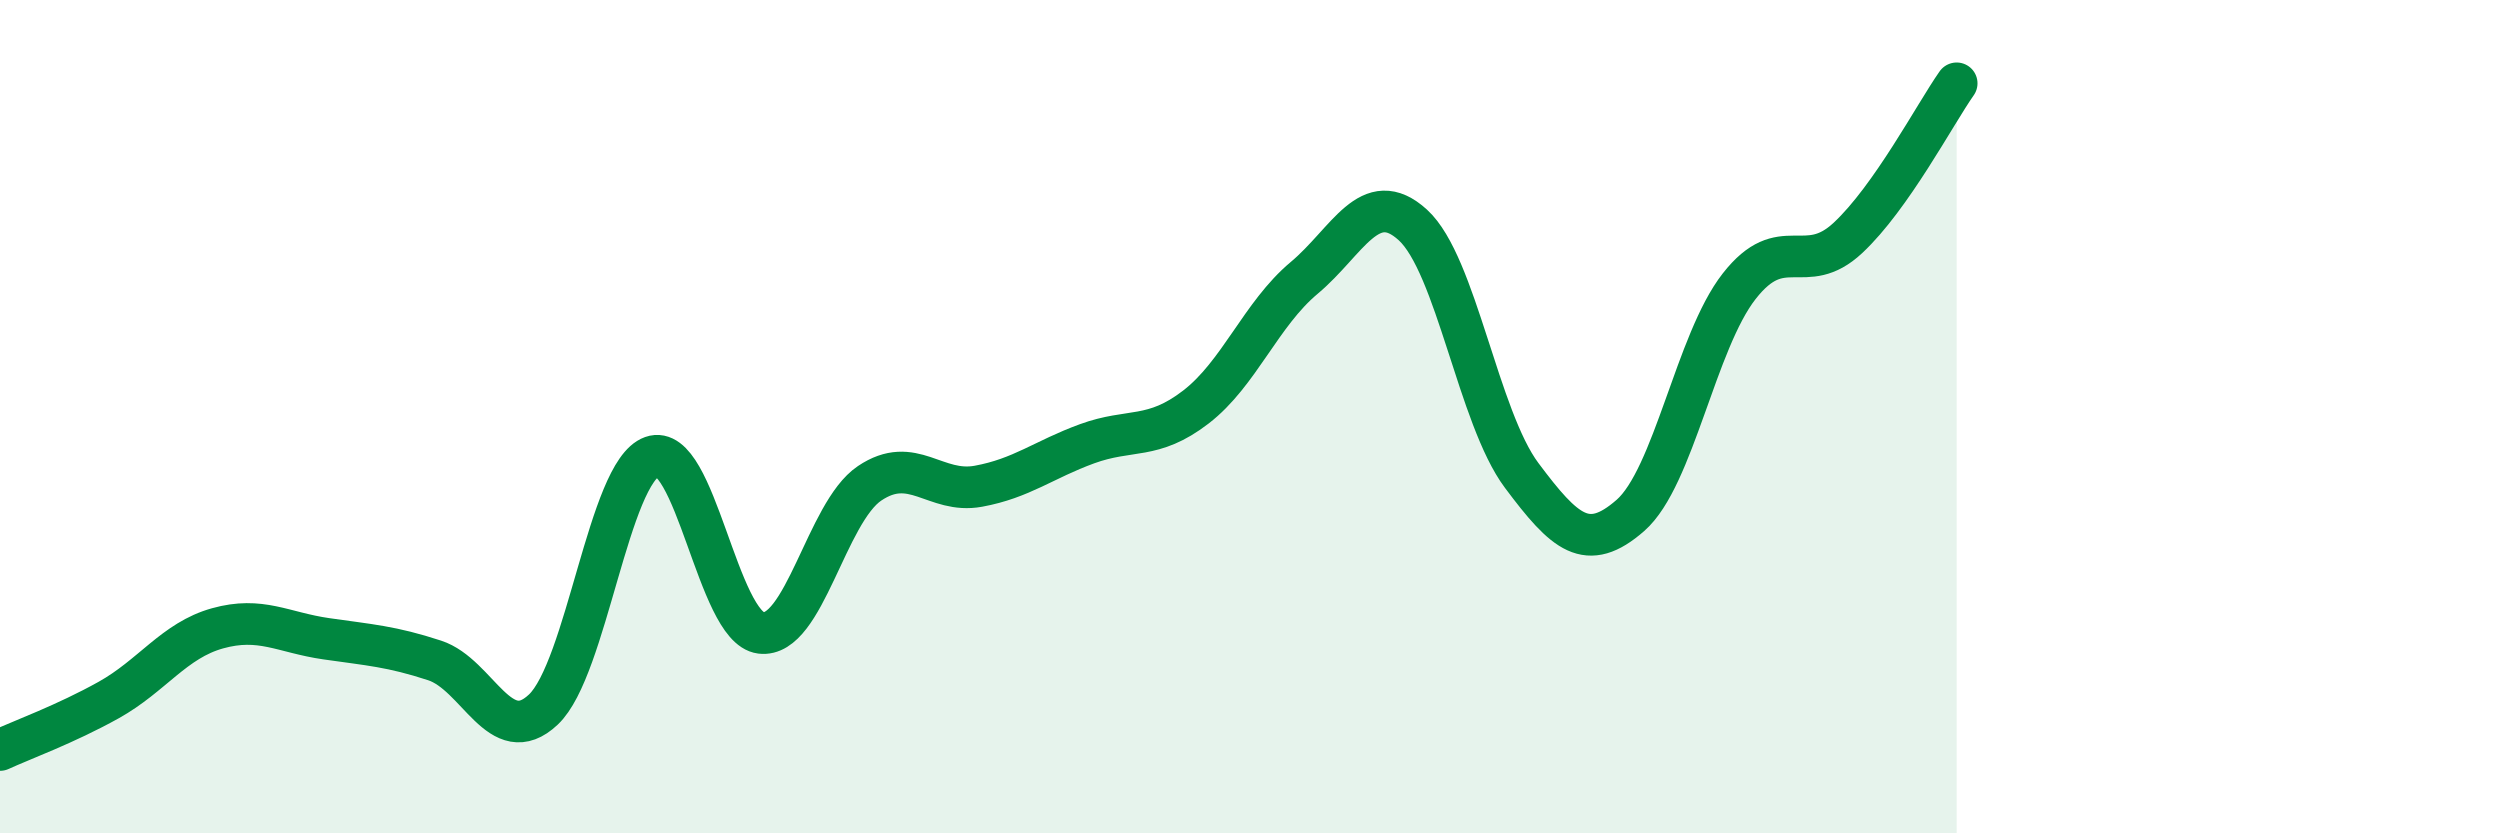
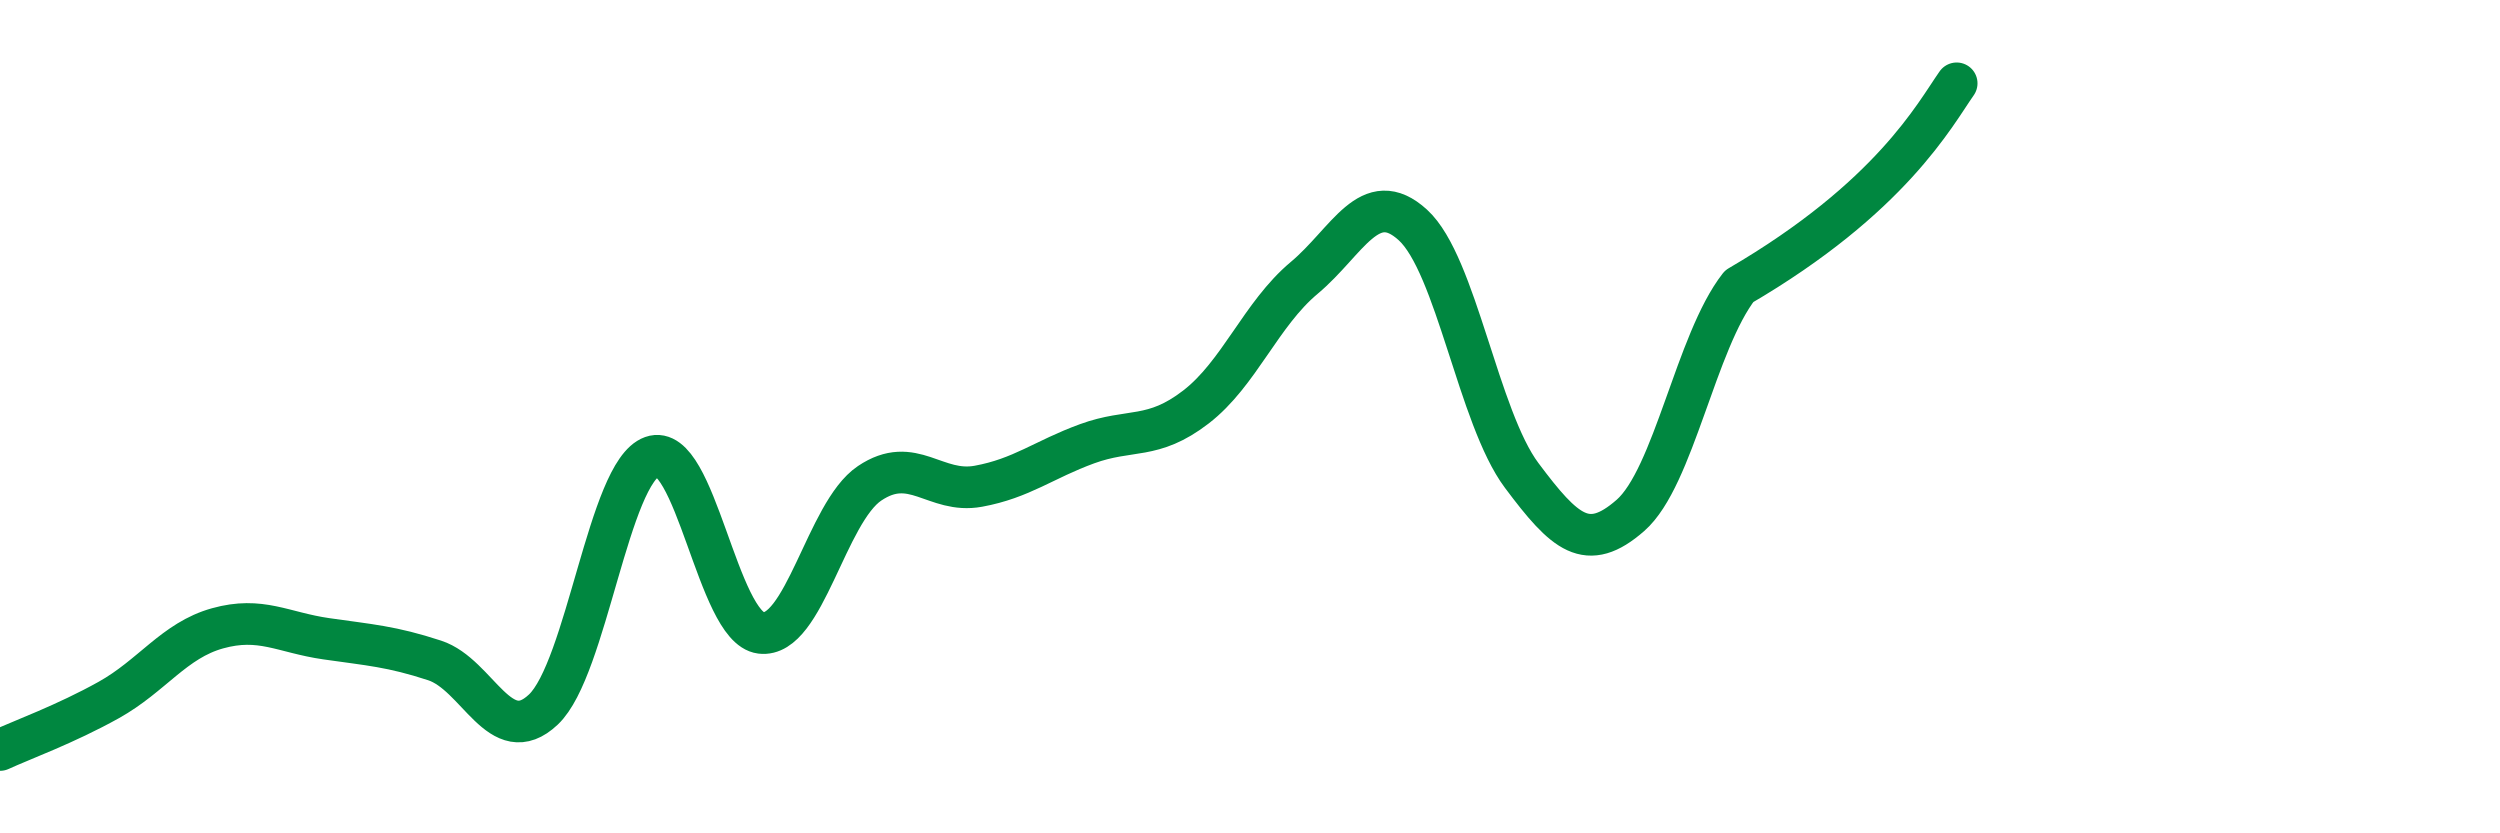
<svg xmlns="http://www.w3.org/2000/svg" width="60" height="20" viewBox="0 0 60 20">
-   <path d="M 0,18 C 0.52,17.76 1.57,17.38 2.61,16.8 C 3.65,16.22 4.18,15.37 5.22,15.08 C 6.26,14.79 6.79,15.18 7.83,15.33 C 8.87,15.48 9.39,15.51 10.43,15.85 C 11.47,16.19 12,18.01 13.04,17.03 C 14.08,16.05 14.61,11.33 15.65,10.96 C 16.69,10.59 17.22,15.06 18.26,15.19 C 19.3,15.32 19.83,12.3 20.87,11.6 C 21.91,10.9 22.44,11.86 23.48,11.67 C 24.52,11.48 25.05,11.03 26.09,10.65 C 27.13,10.27 27.66,10.57 28.7,9.77 C 29.74,8.97 30.26,7.54 31.3,6.67 C 32.34,5.8 32.87,4.45 33.91,5.4 C 34.95,6.35 35.48,10.02 36.52,11.41 C 37.56,12.8 38.09,13.28 39.13,12.37 C 40.17,11.46 40.7,8.2 41.74,6.87 C 42.78,5.54 43.31,6.68 44.35,5.71 C 45.39,4.74 46.44,2.74 46.96,2L46.96 20L0 20Z" fill="#008740" opacity="0.1" stroke-linecap="round" stroke-linejoin="round" />
-   <path d="M 0,18 C 0.52,17.76 1.57,17.38 2.61,16.8 C 3.65,16.22 4.18,15.37 5.22,15.08 C 6.26,14.79 6.79,15.18 7.83,15.33 C 8.87,15.48 9.39,15.51 10.43,15.85 C 11.47,16.19 12,18.01 13.04,17.03 C 14.08,16.05 14.61,11.33 15.65,10.96 C 16.69,10.59 17.22,15.06 18.26,15.19 C 19.3,15.32 19.83,12.3 20.87,11.6 C 21.91,10.9 22.44,11.86 23.48,11.67 C 24.52,11.48 25.05,11.03 26.09,10.65 C 27.13,10.27 27.66,10.57 28.7,9.77 C 29.74,8.97 30.26,7.54 31.3,6.67 C 32.34,5.8 32.87,4.45 33.91,5.4 C 34.95,6.35 35.48,10.02 36.52,11.41 C 37.56,12.8 38.09,13.28 39.13,12.37 C 40.17,11.46 40.7,8.2 41.74,6.87 C 42.78,5.54 43.31,6.68 44.35,5.71 C 45.39,4.74 46.44,2.74 46.96,2" stroke="#008740" stroke-width="1" fill="none" stroke-linecap="round" stroke-linejoin="round" />
+   <path d="M 0,18 C 0.52,17.76 1.57,17.38 2.61,16.8 C 3.65,16.22 4.18,15.37 5.22,15.08 C 6.26,14.79 6.79,15.18 7.83,15.33 C 8.87,15.48 9.39,15.51 10.43,15.85 C 11.47,16.19 12,18.01 13.04,17.03 C 14.08,16.05 14.61,11.33 15.65,10.96 C 16.69,10.59 17.22,15.06 18.26,15.19 C 19.3,15.32 19.83,12.3 20.87,11.6 C 21.91,10.9 22.44,11.86 23.48,11.67 C 24.52,11.48 25.05,11.03 26.09,10.65 C 27.13,10.27 27.66,10.57 28.7,9.77 C 29.74,8.97 30.26,7.54 31.3,6.67 C 32.34,5.8 32.87,4.45 33.91,5.4 C 34.95,6.35 35.48,10.02 36.52,11.41 C 37.56,12.8 38.09,13.28 39.13,12.37 C 40.17,11.46 40.7,8.2 41.74,6.87 C 45.39,4.74 46.44,2.74 46.96,2" stroke="#008740" stroke-width="1" fill="none" stroke-linecap="round" stroke-linejoin="round" />
</svg>